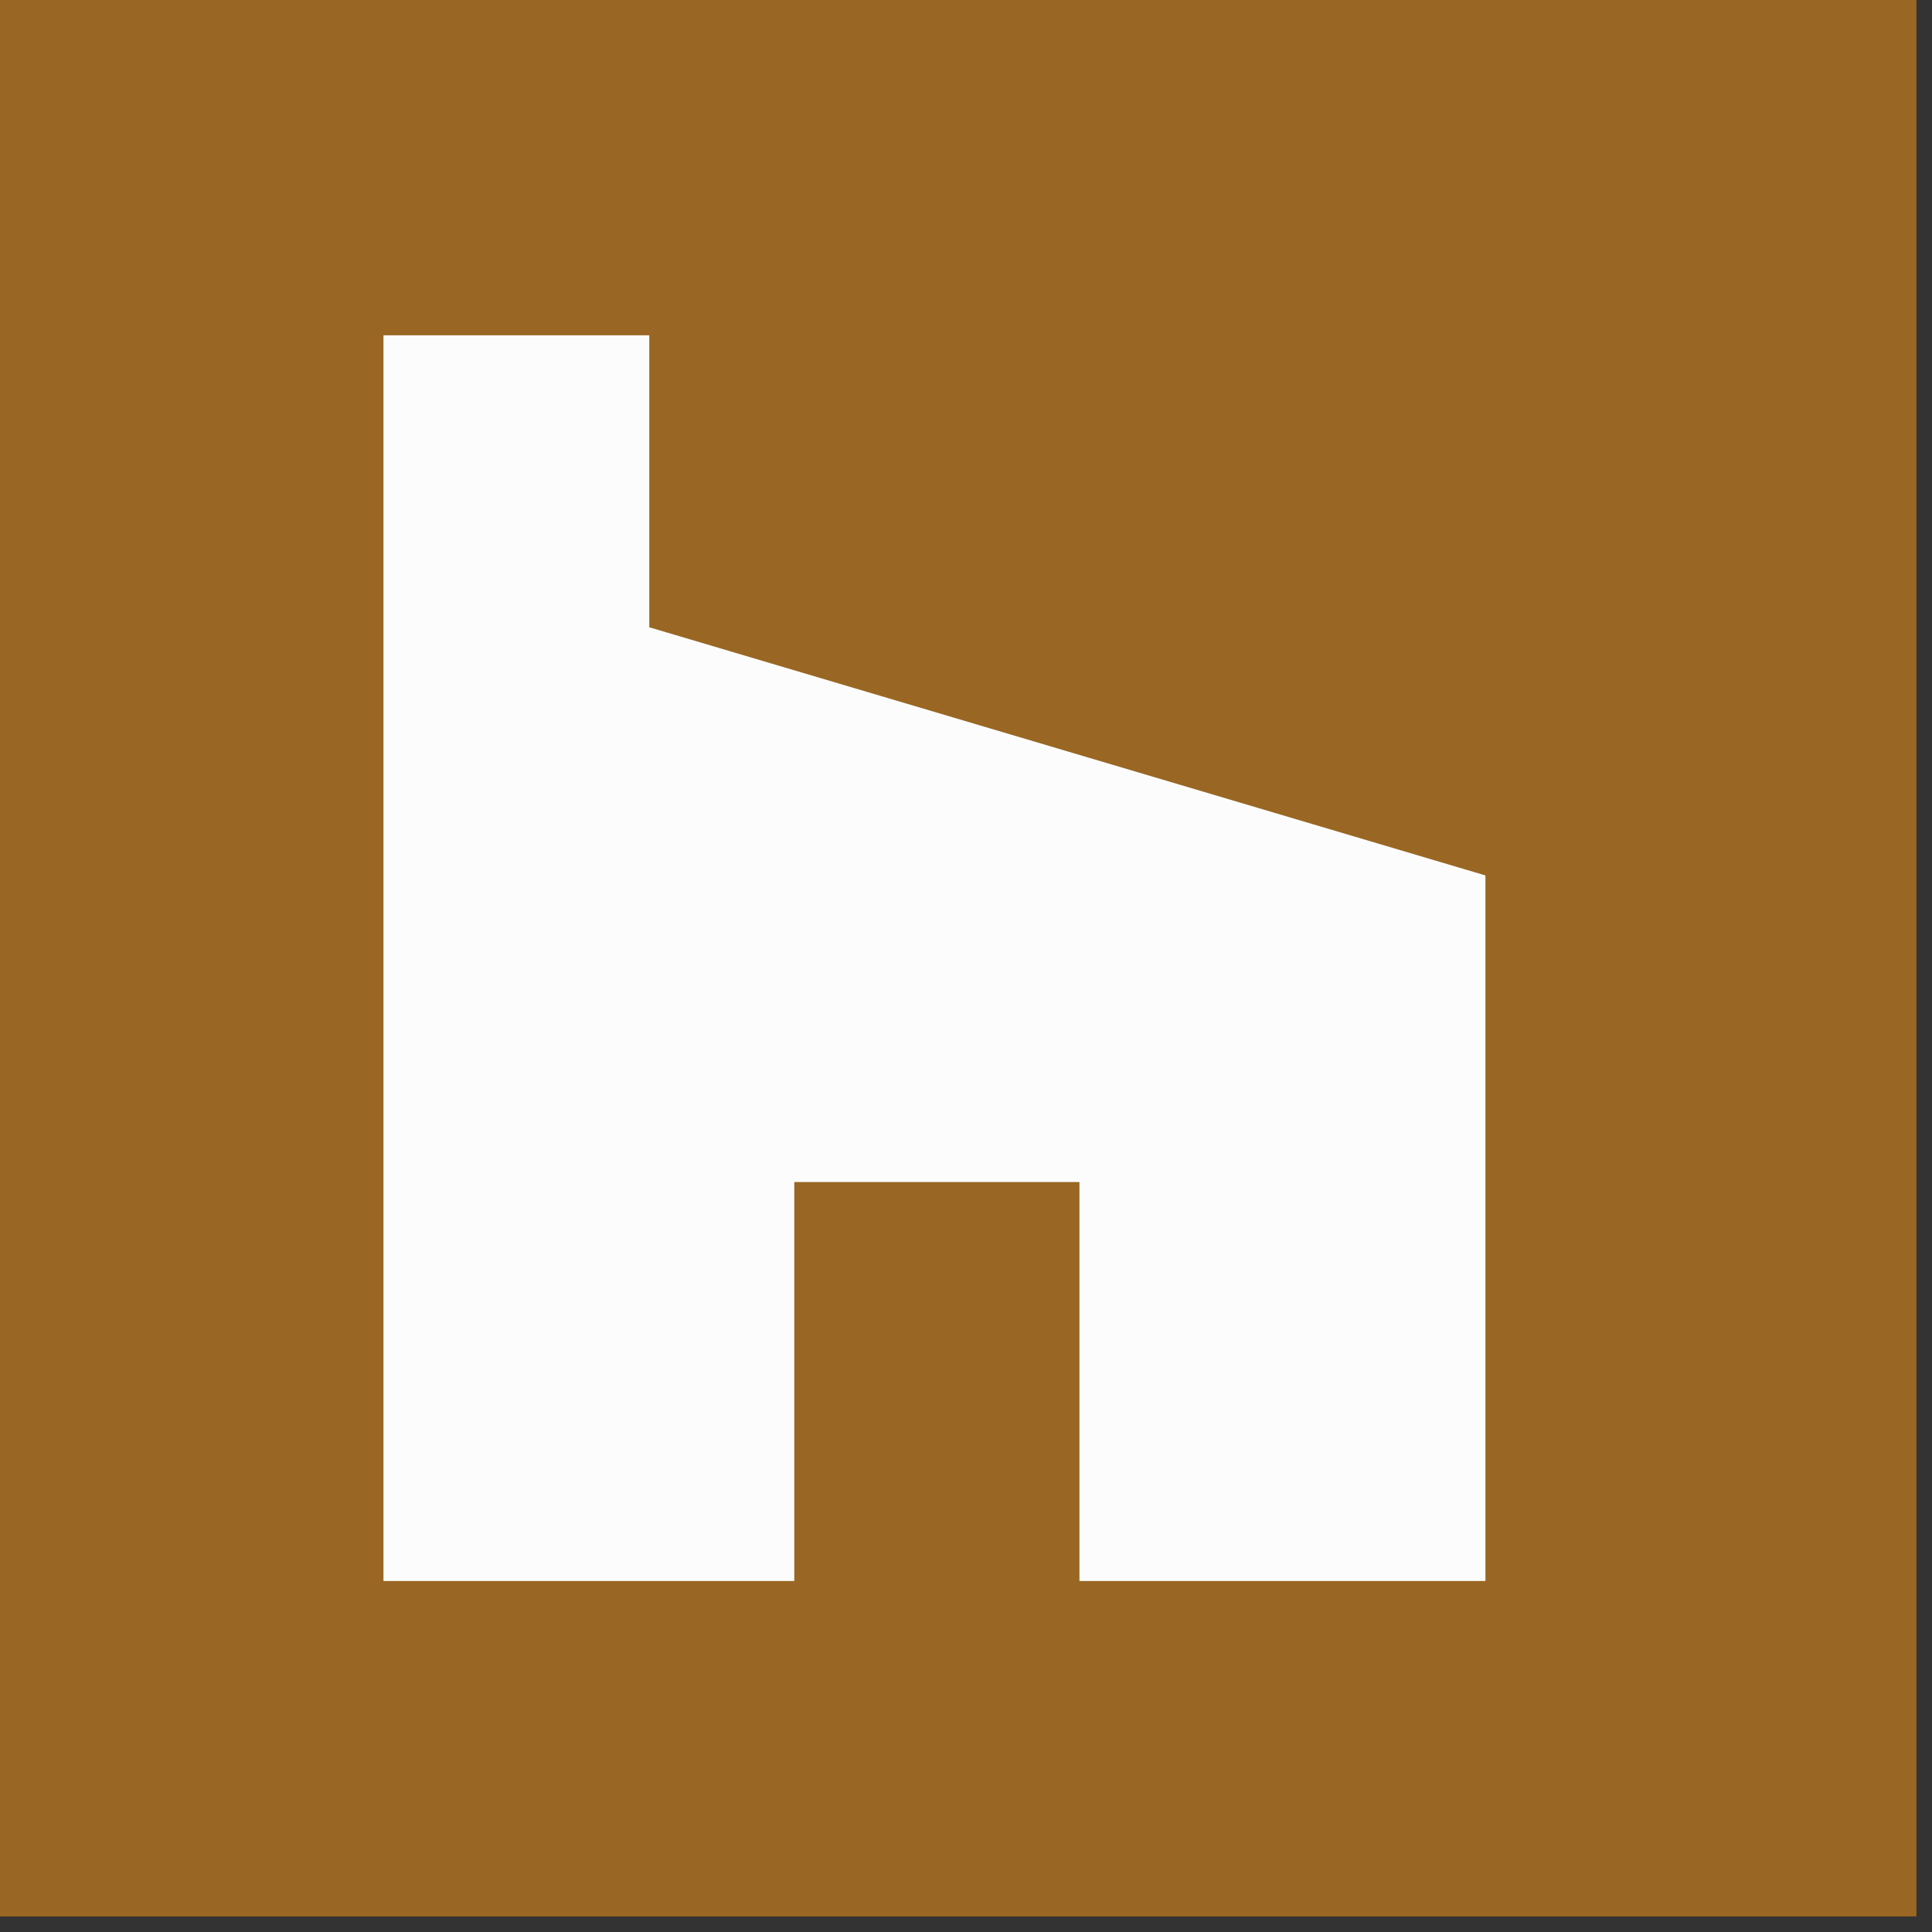
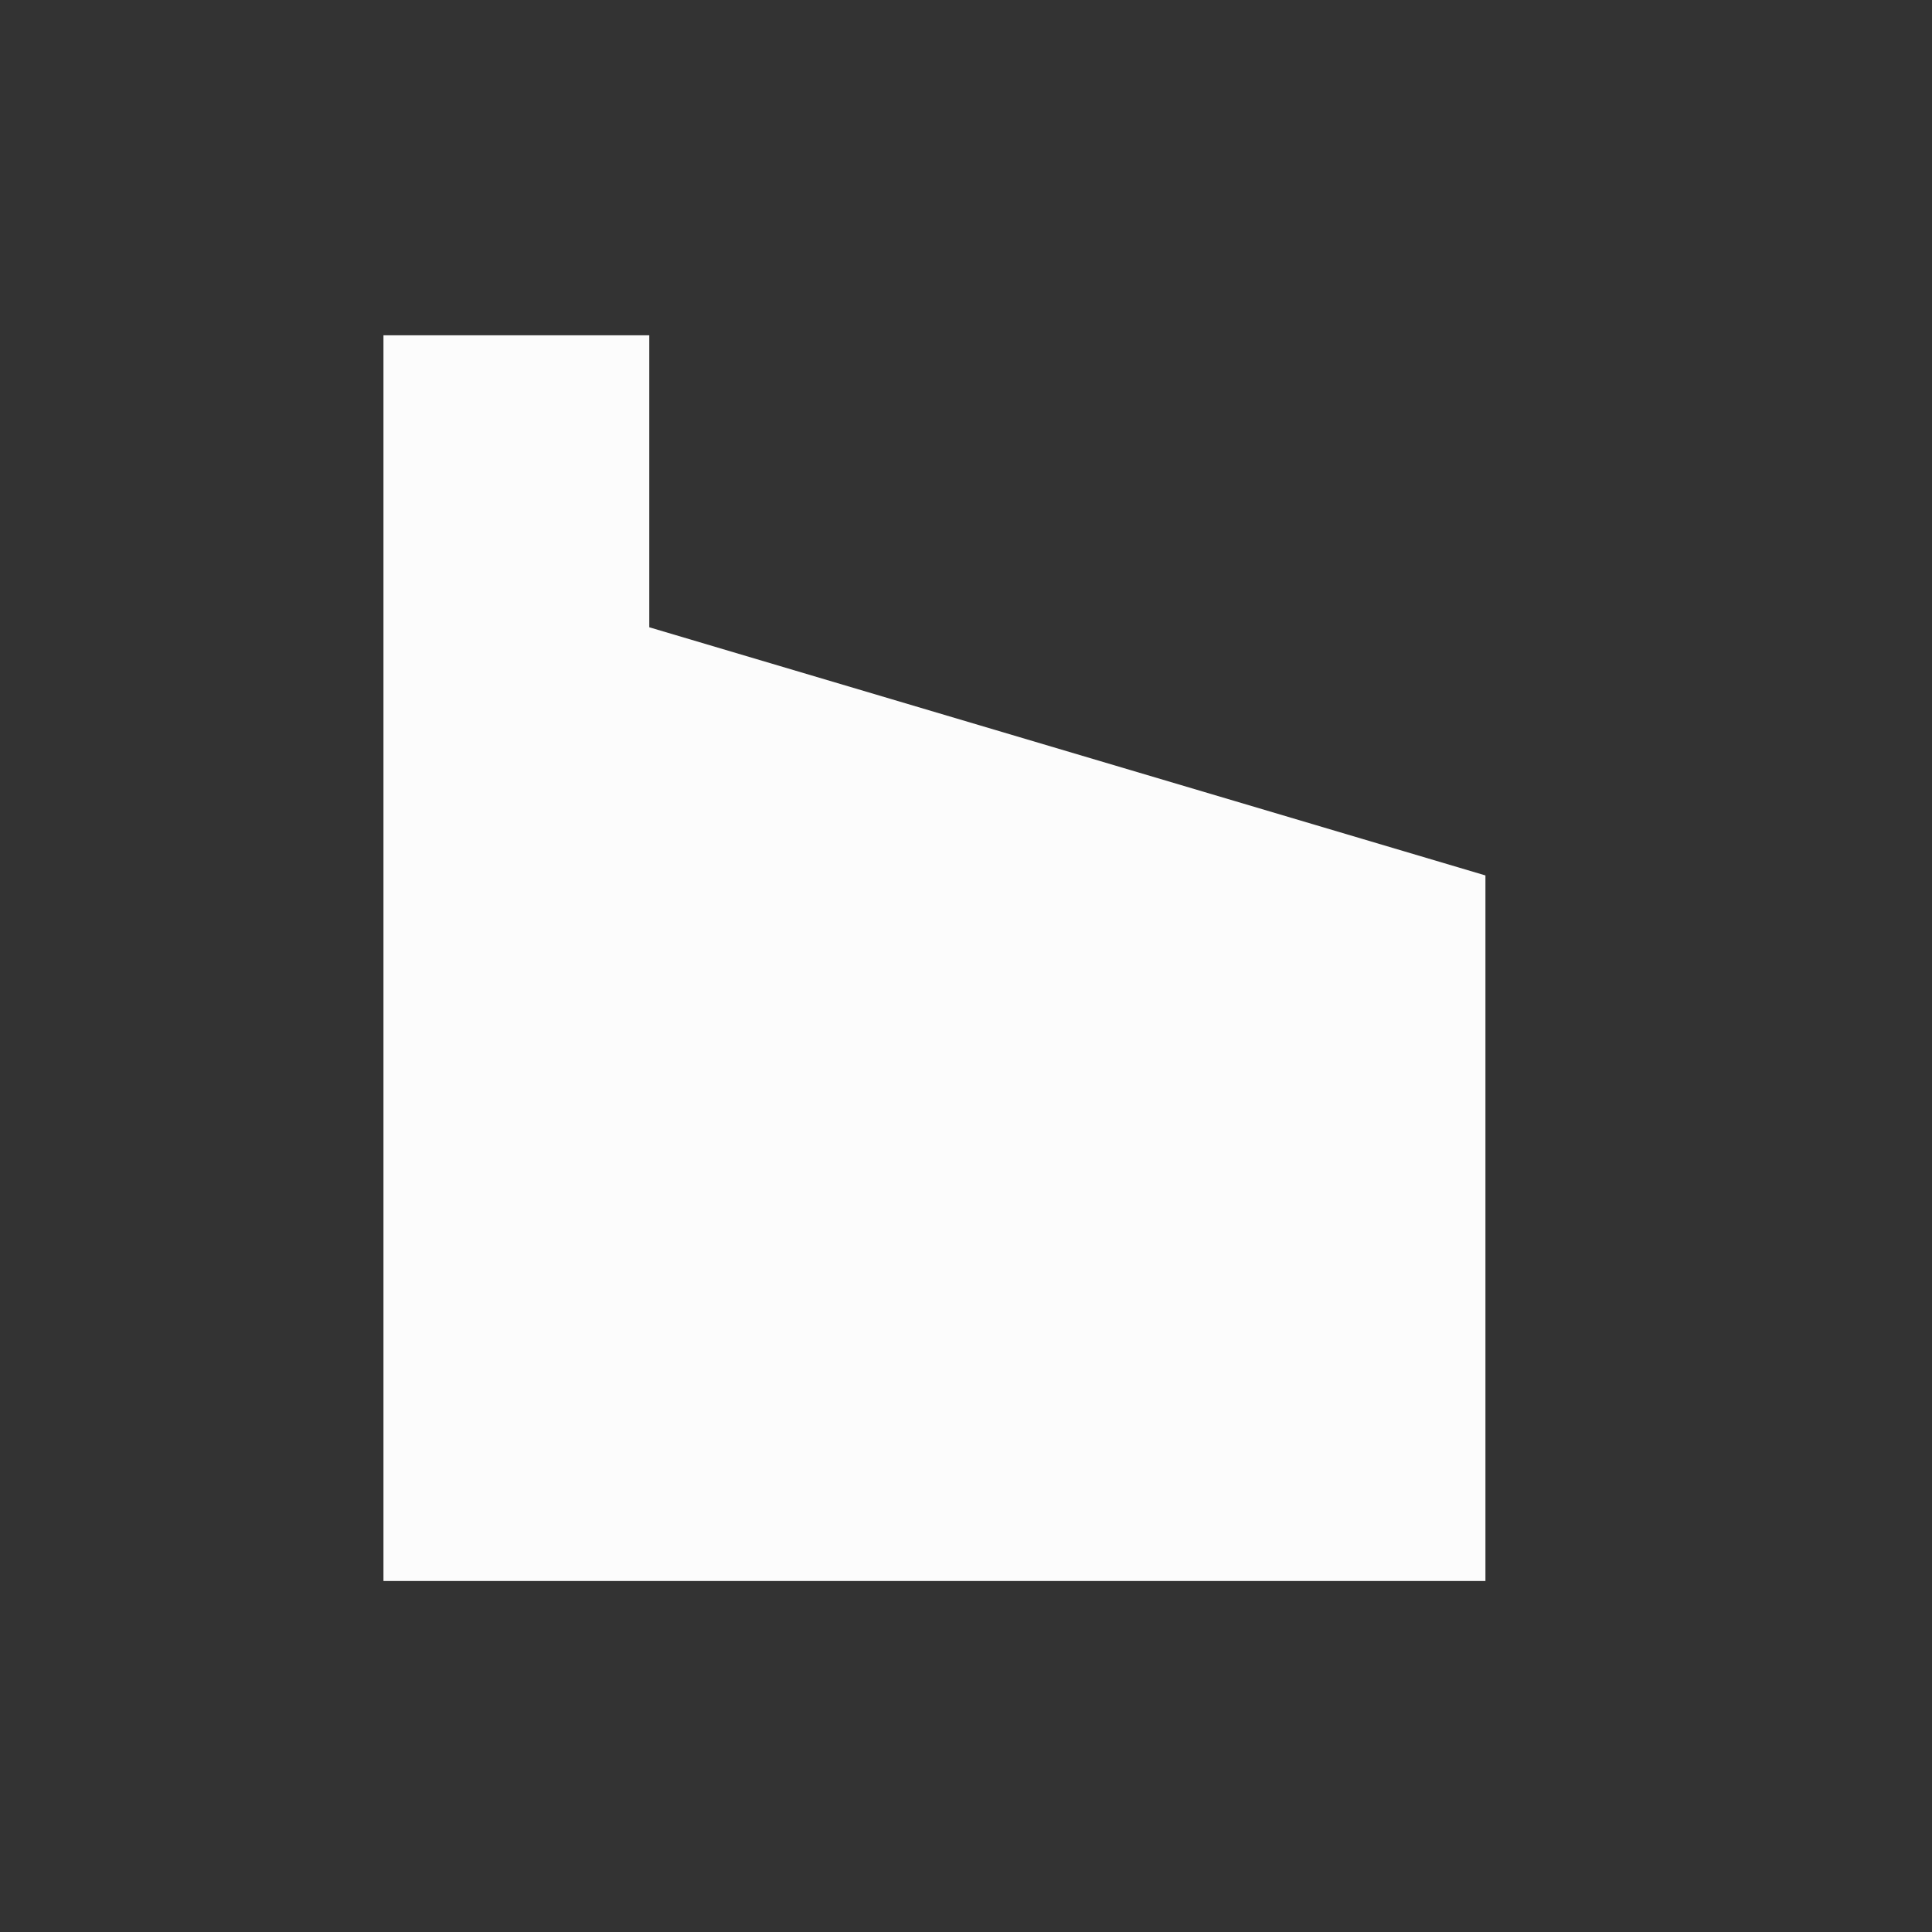
<svg xmlns="http://www.w3.org/2000/svg" fill="none" height="100%" overflow="visible" preserveAspectRatio="none" style="display: block;" viewBox="0 0 90 90" width="100%">
  <rect x="0" y="0" width="90" height="90" fill="#333333" stroke="none" />
  <g id="Frame 10">
-     <rect fill="#996723" height="89.276" width="89.276" />
-     <path d="M30.246 15.62H17.863V73.65H37.001V55.062H50.285V73.65H69.197V40.781L30.246 29.221V15.62Z" fill="#FCFCFC" id="Vector 380" />
+     <path d="M30.246 15.62H17.863V73.65H37.001V55.062V73.65H69.197V40.781L30.246 29.221V15.62Z" fill="#FCFCFC" id="Vector 380" />
  </g>
</svg>